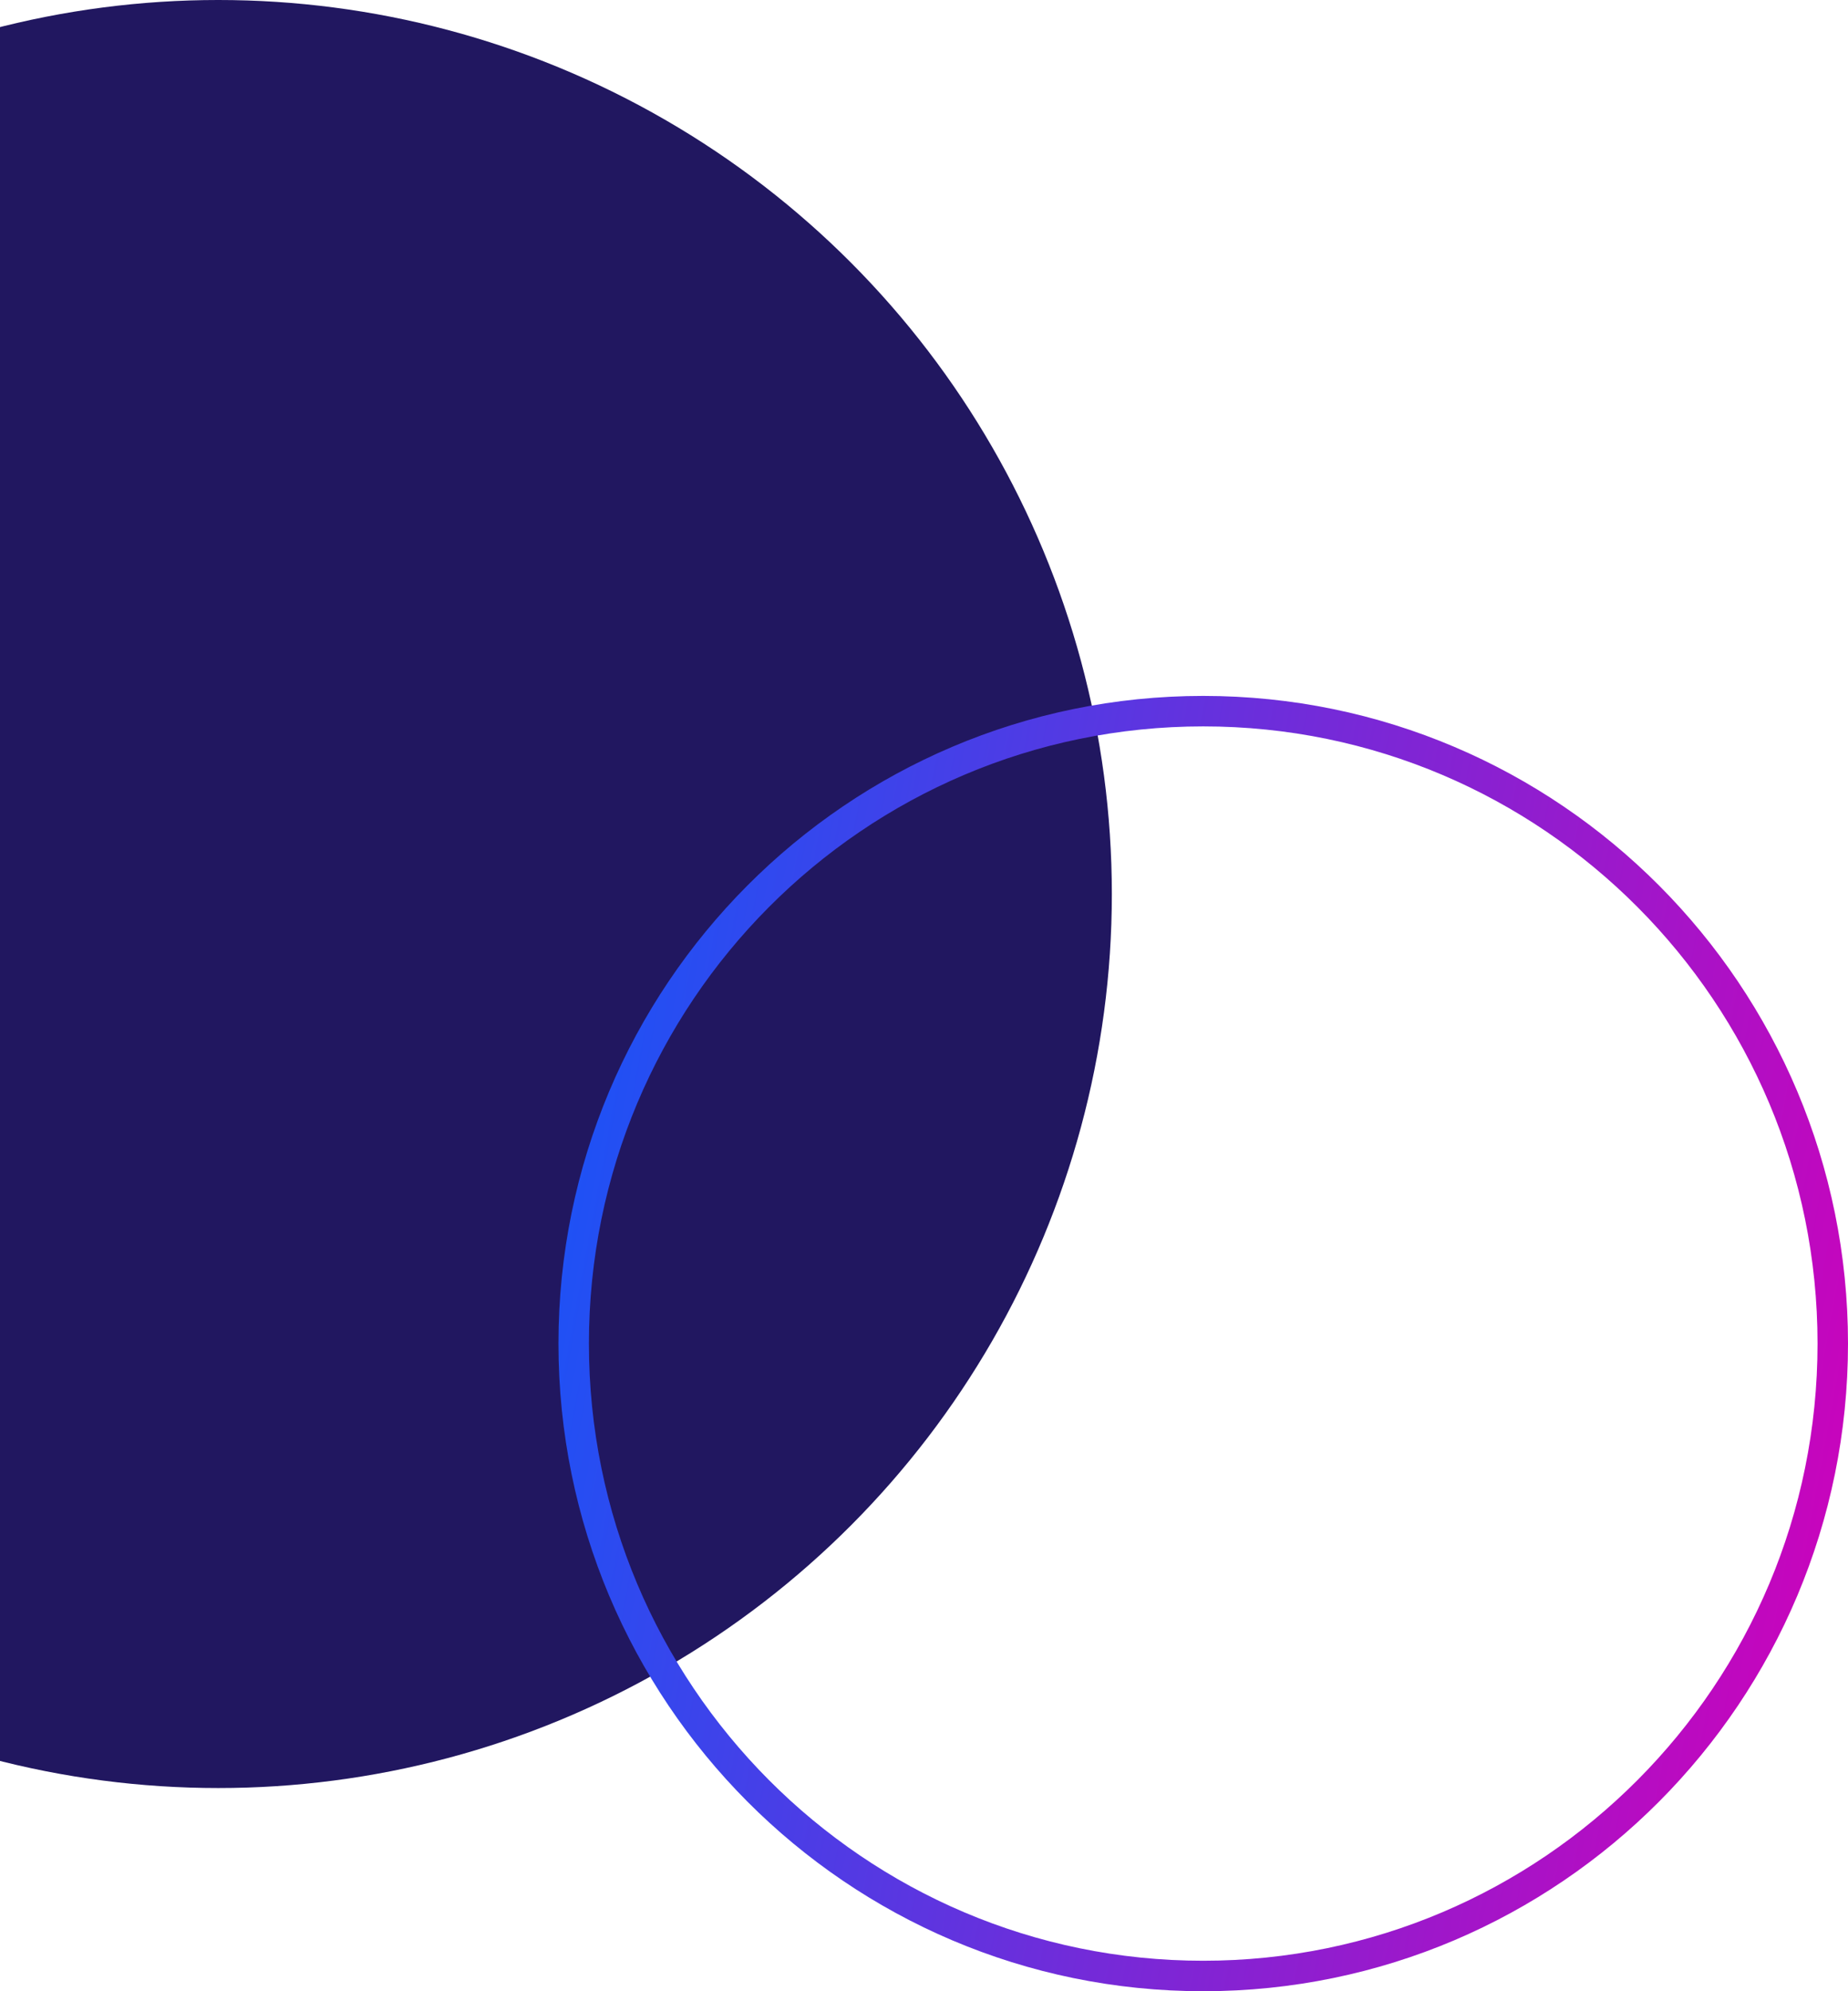
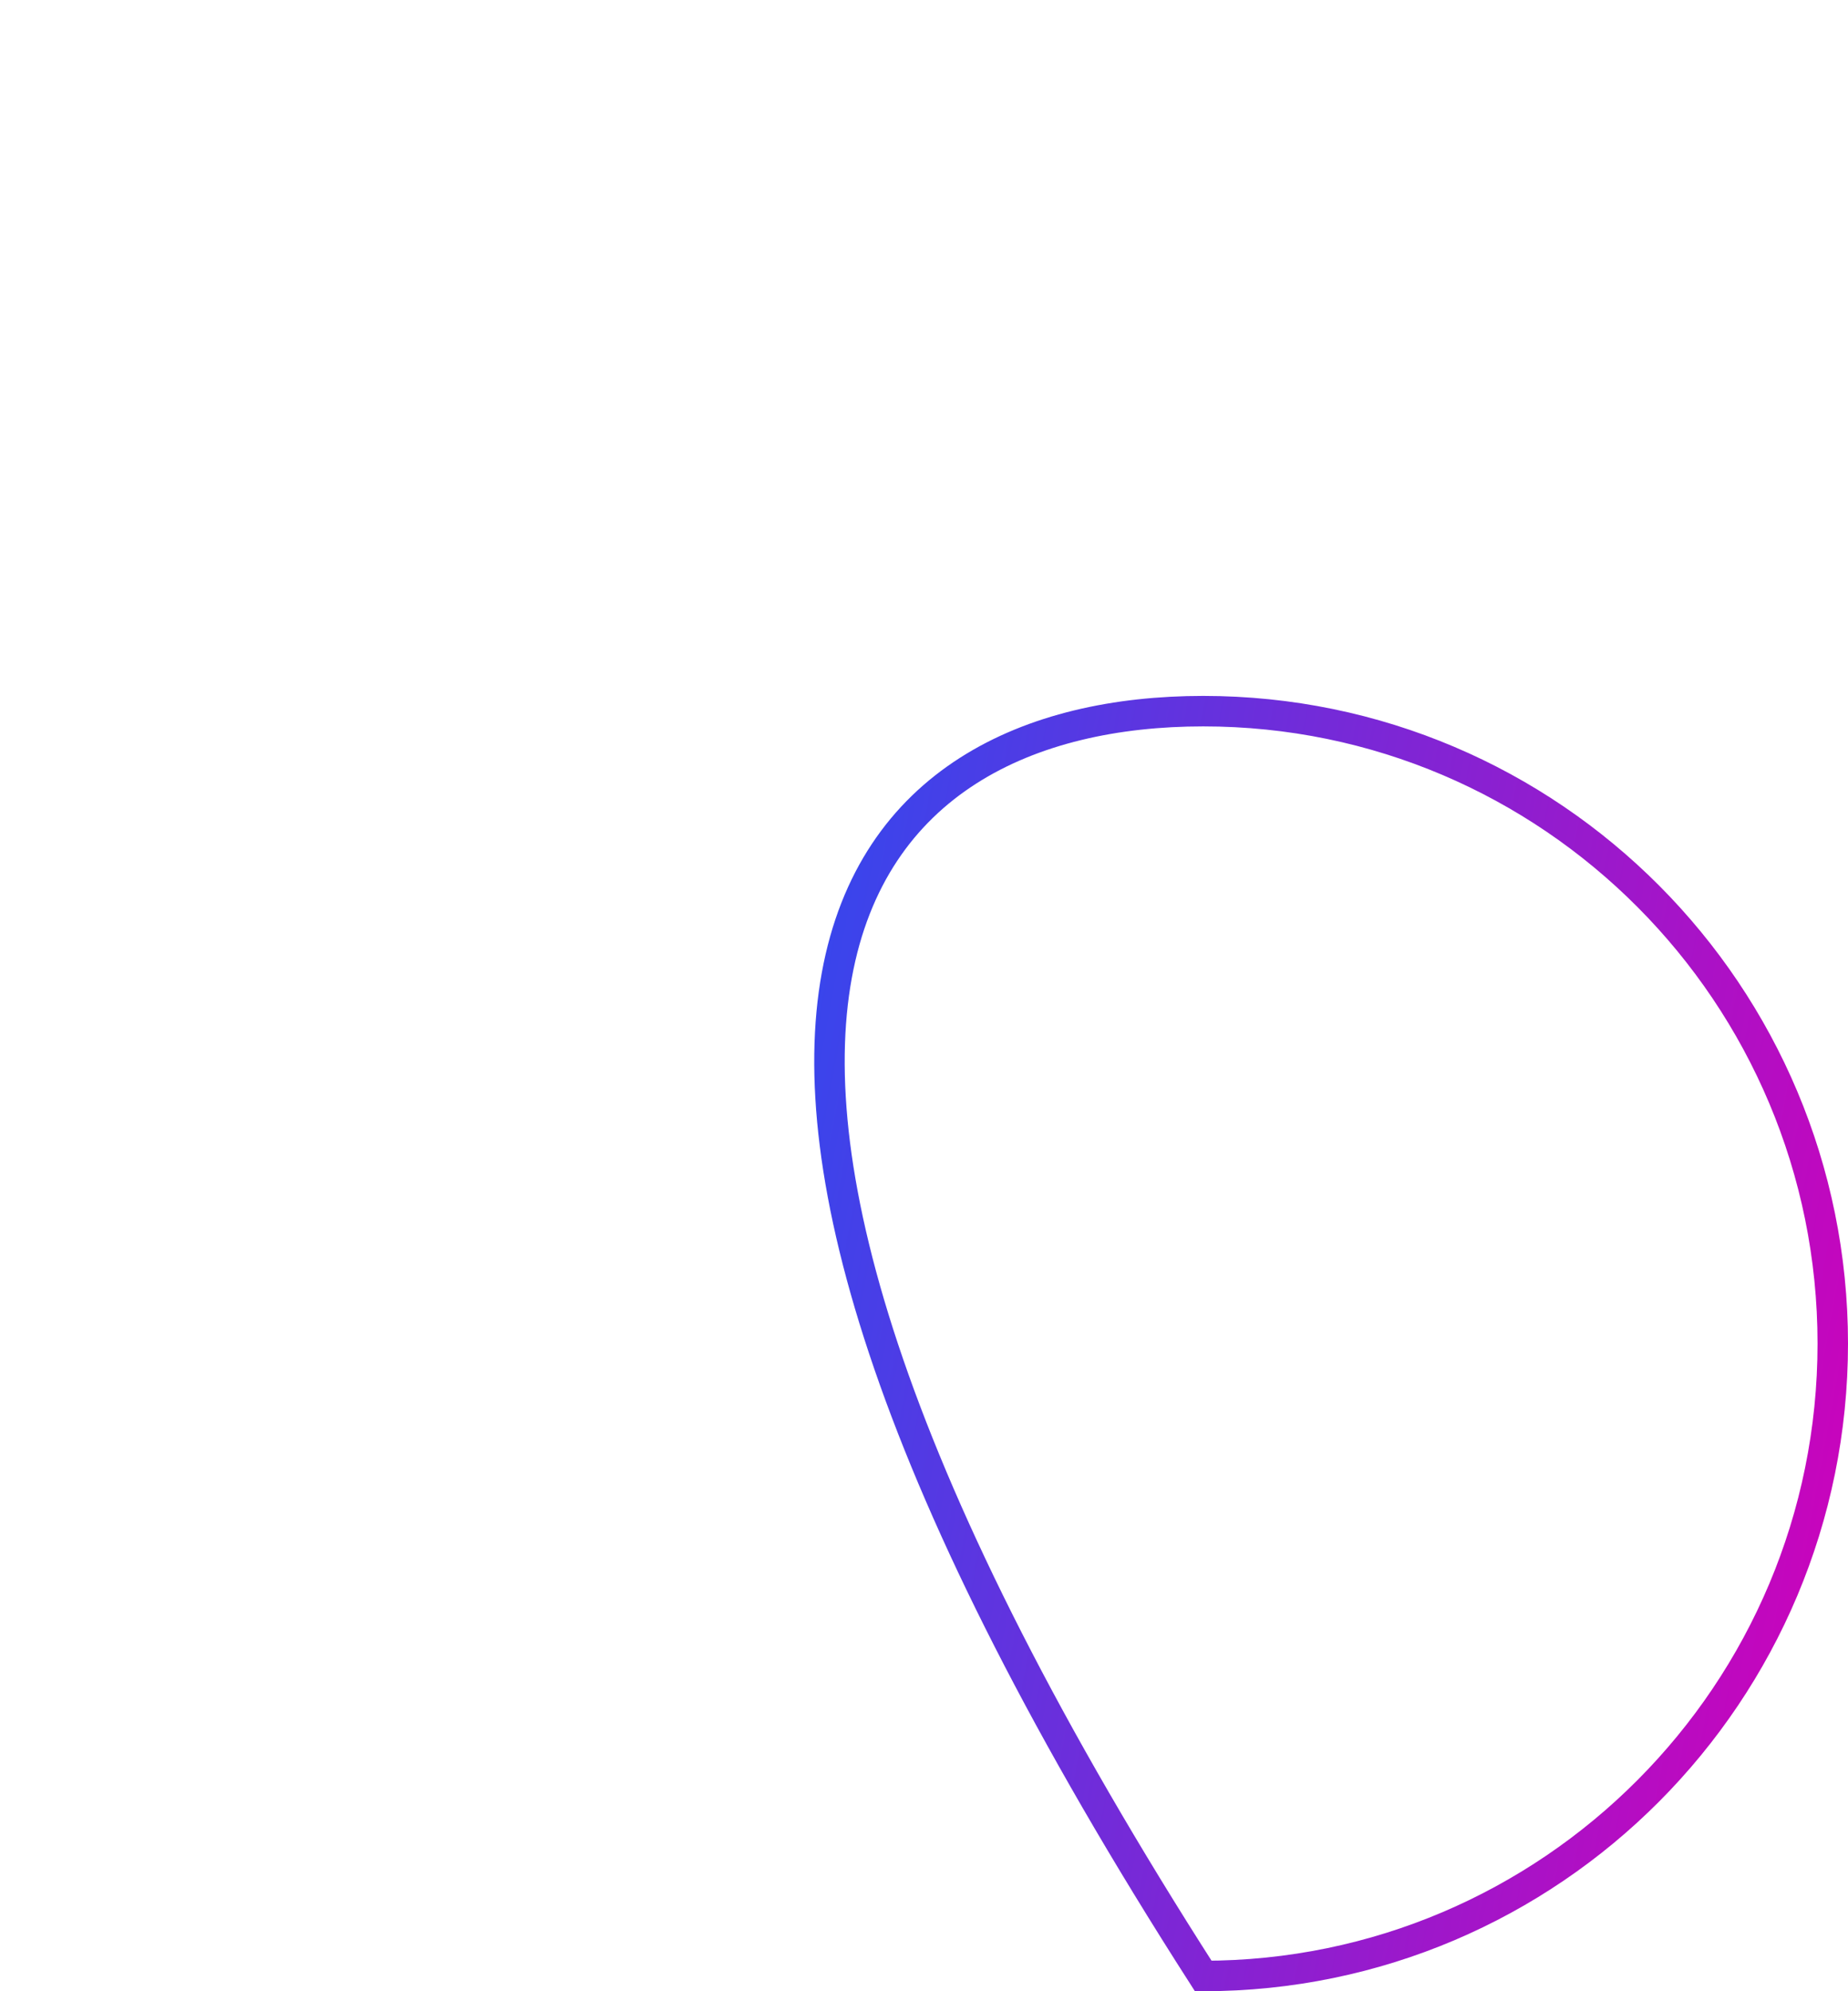
<svg xmlns="http://www.w3.org/2000/svg" width="364" height="392" viewBox="0 0 364 392" fill="none">
-   <circle cx="43" cy="176" r="176" fill="#211760" />
-   <path d="M361 264.5C361 333.271 305.472 389 237 389C168.528 389 113 333.271 113 264.5C113 195.729 168.528 140 237 140C305.472 140 361 195.729 361 264.5Z" stroke="url(#paint0_linear_2001_368)" stroke-width="6" />
+   <path d="M361 264.5C361 333.271 305.472 389 237 389C113 195.729 168.528 140 237 140C305.472 140 361 195.729 361 264.5Z" stroke="url(#paint0_linear_2001_368)" stroke-width="6" />
  <defs>
    <linearGradient id="paint0_linear_2001_368" x1="105.621" y1="15.875" x2="417.189" y2="73.656" gradientUnits="userSpaceOnUse">
      <stop stop-color="#005FFF" />
      <stop offset="1" stop-color="#D100B9" />
    </linearGradient>
  </defs>
</svg>